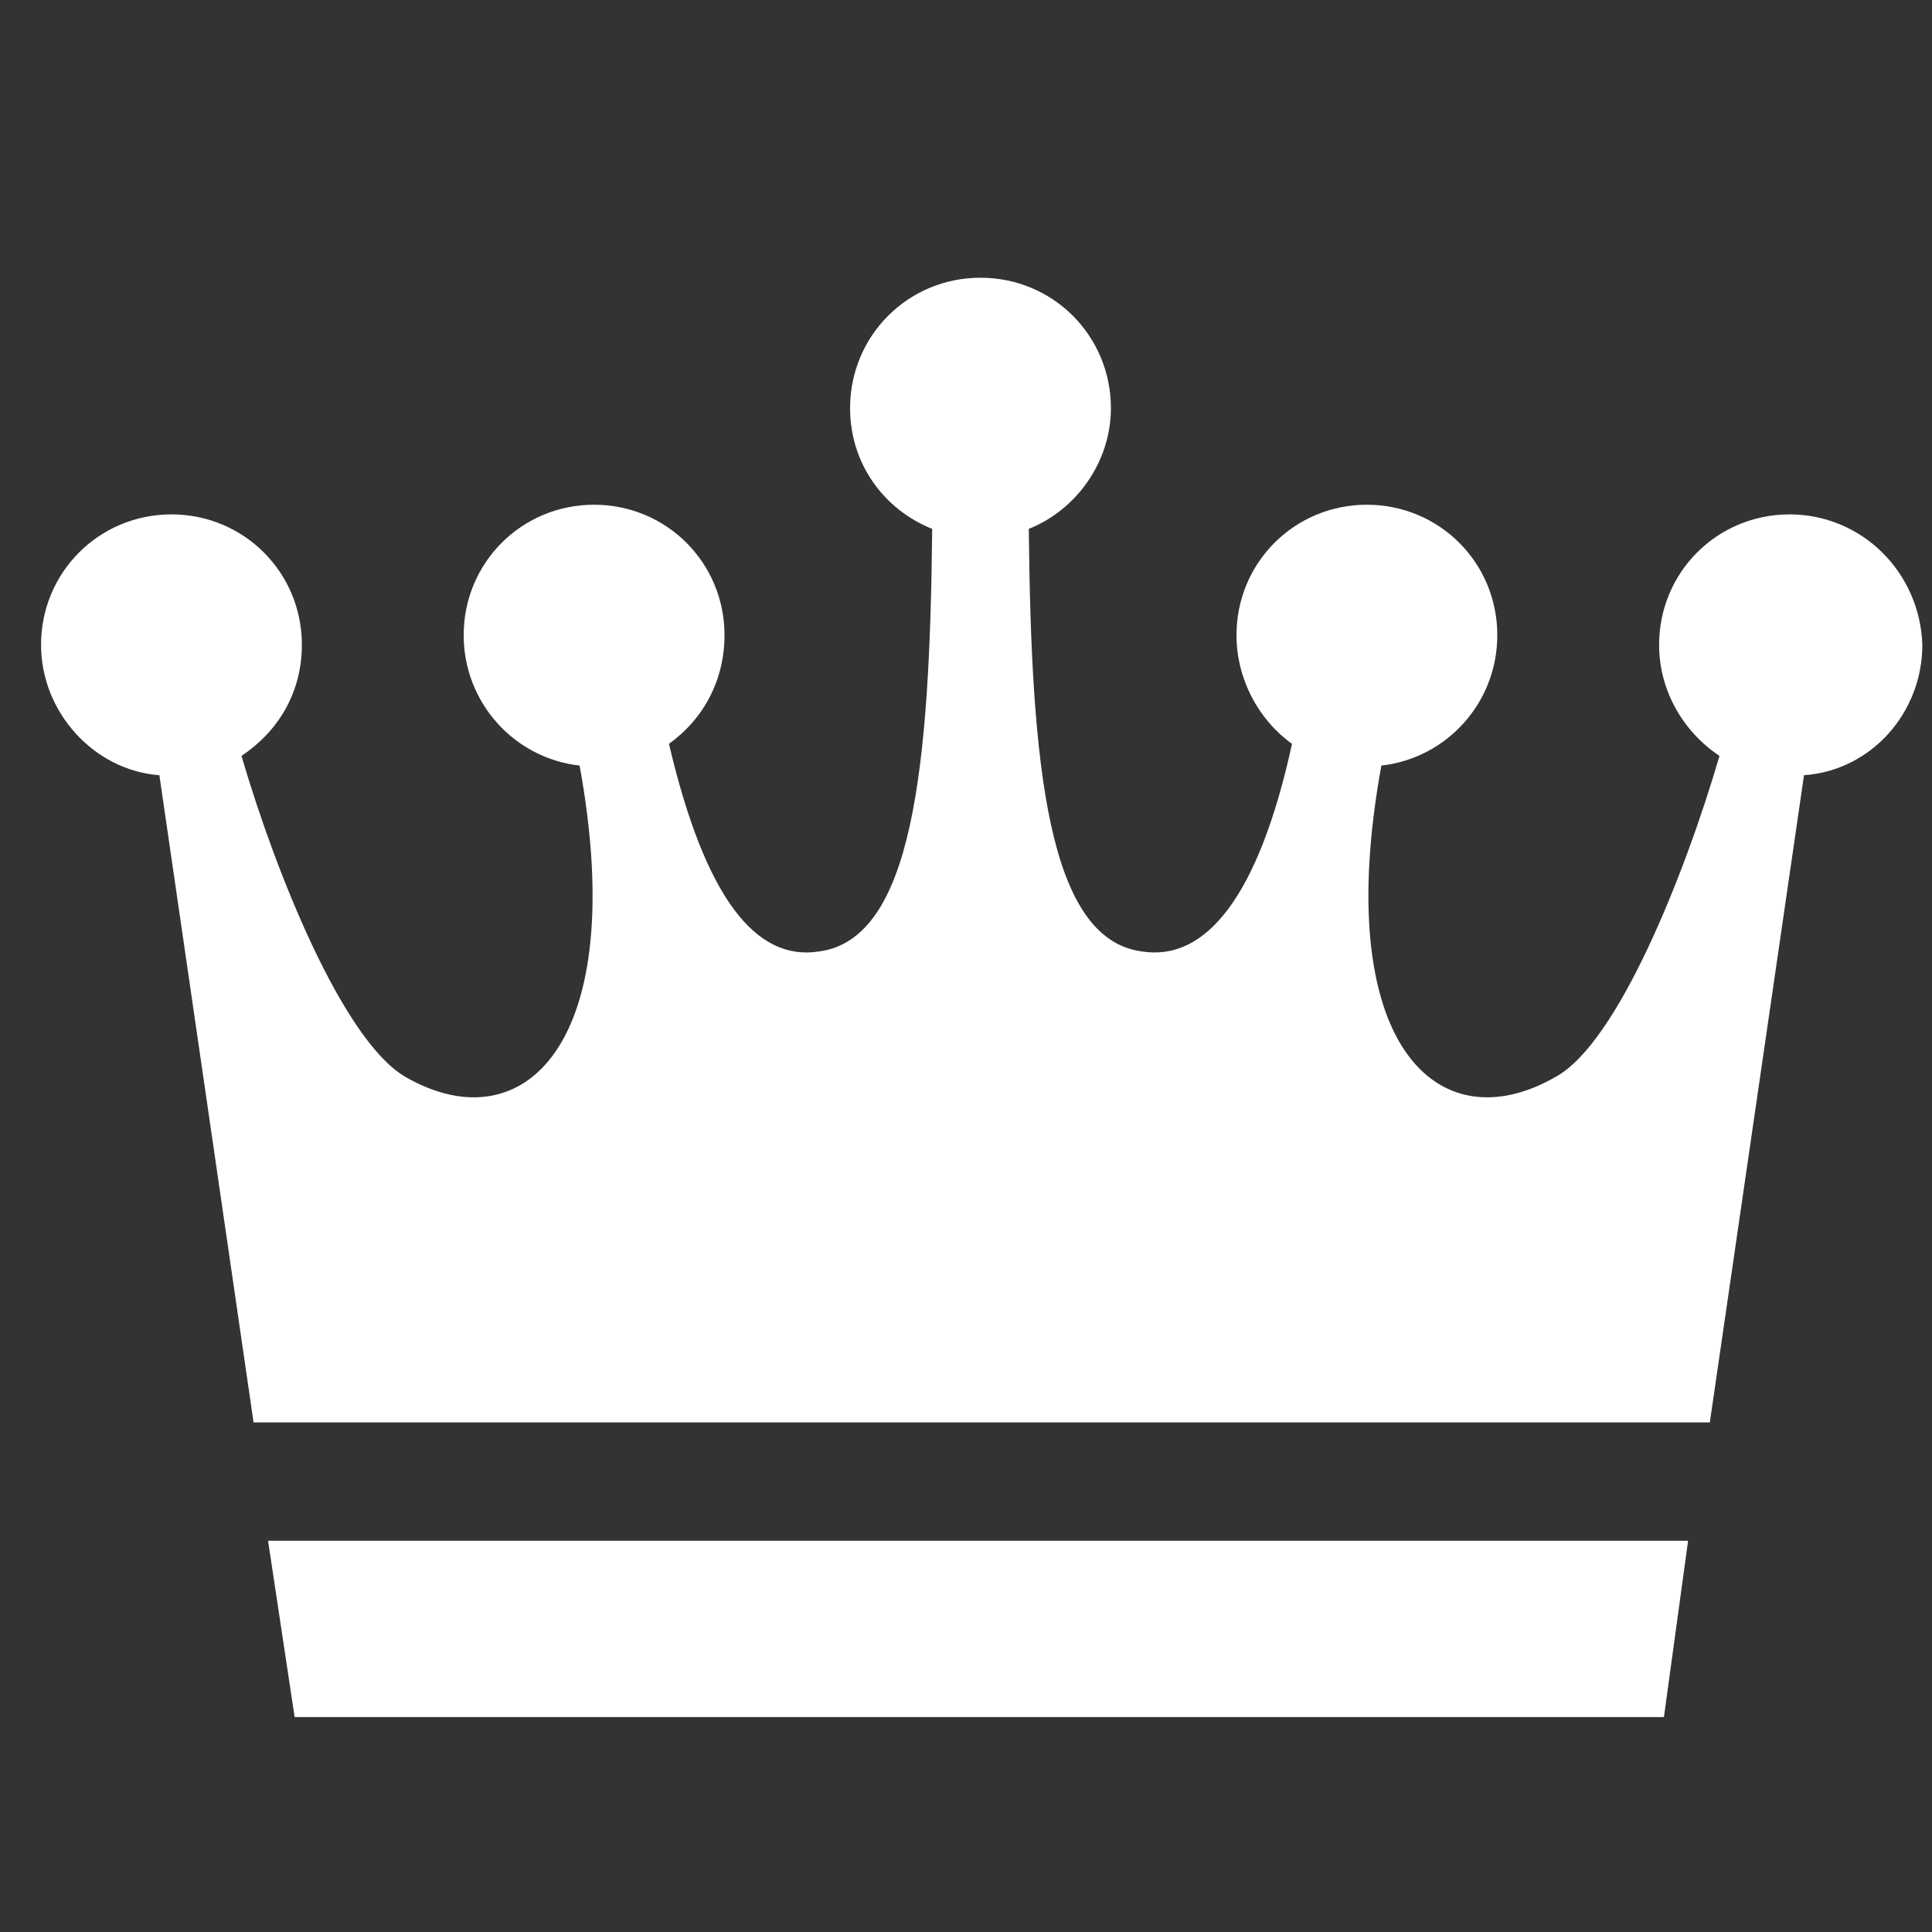
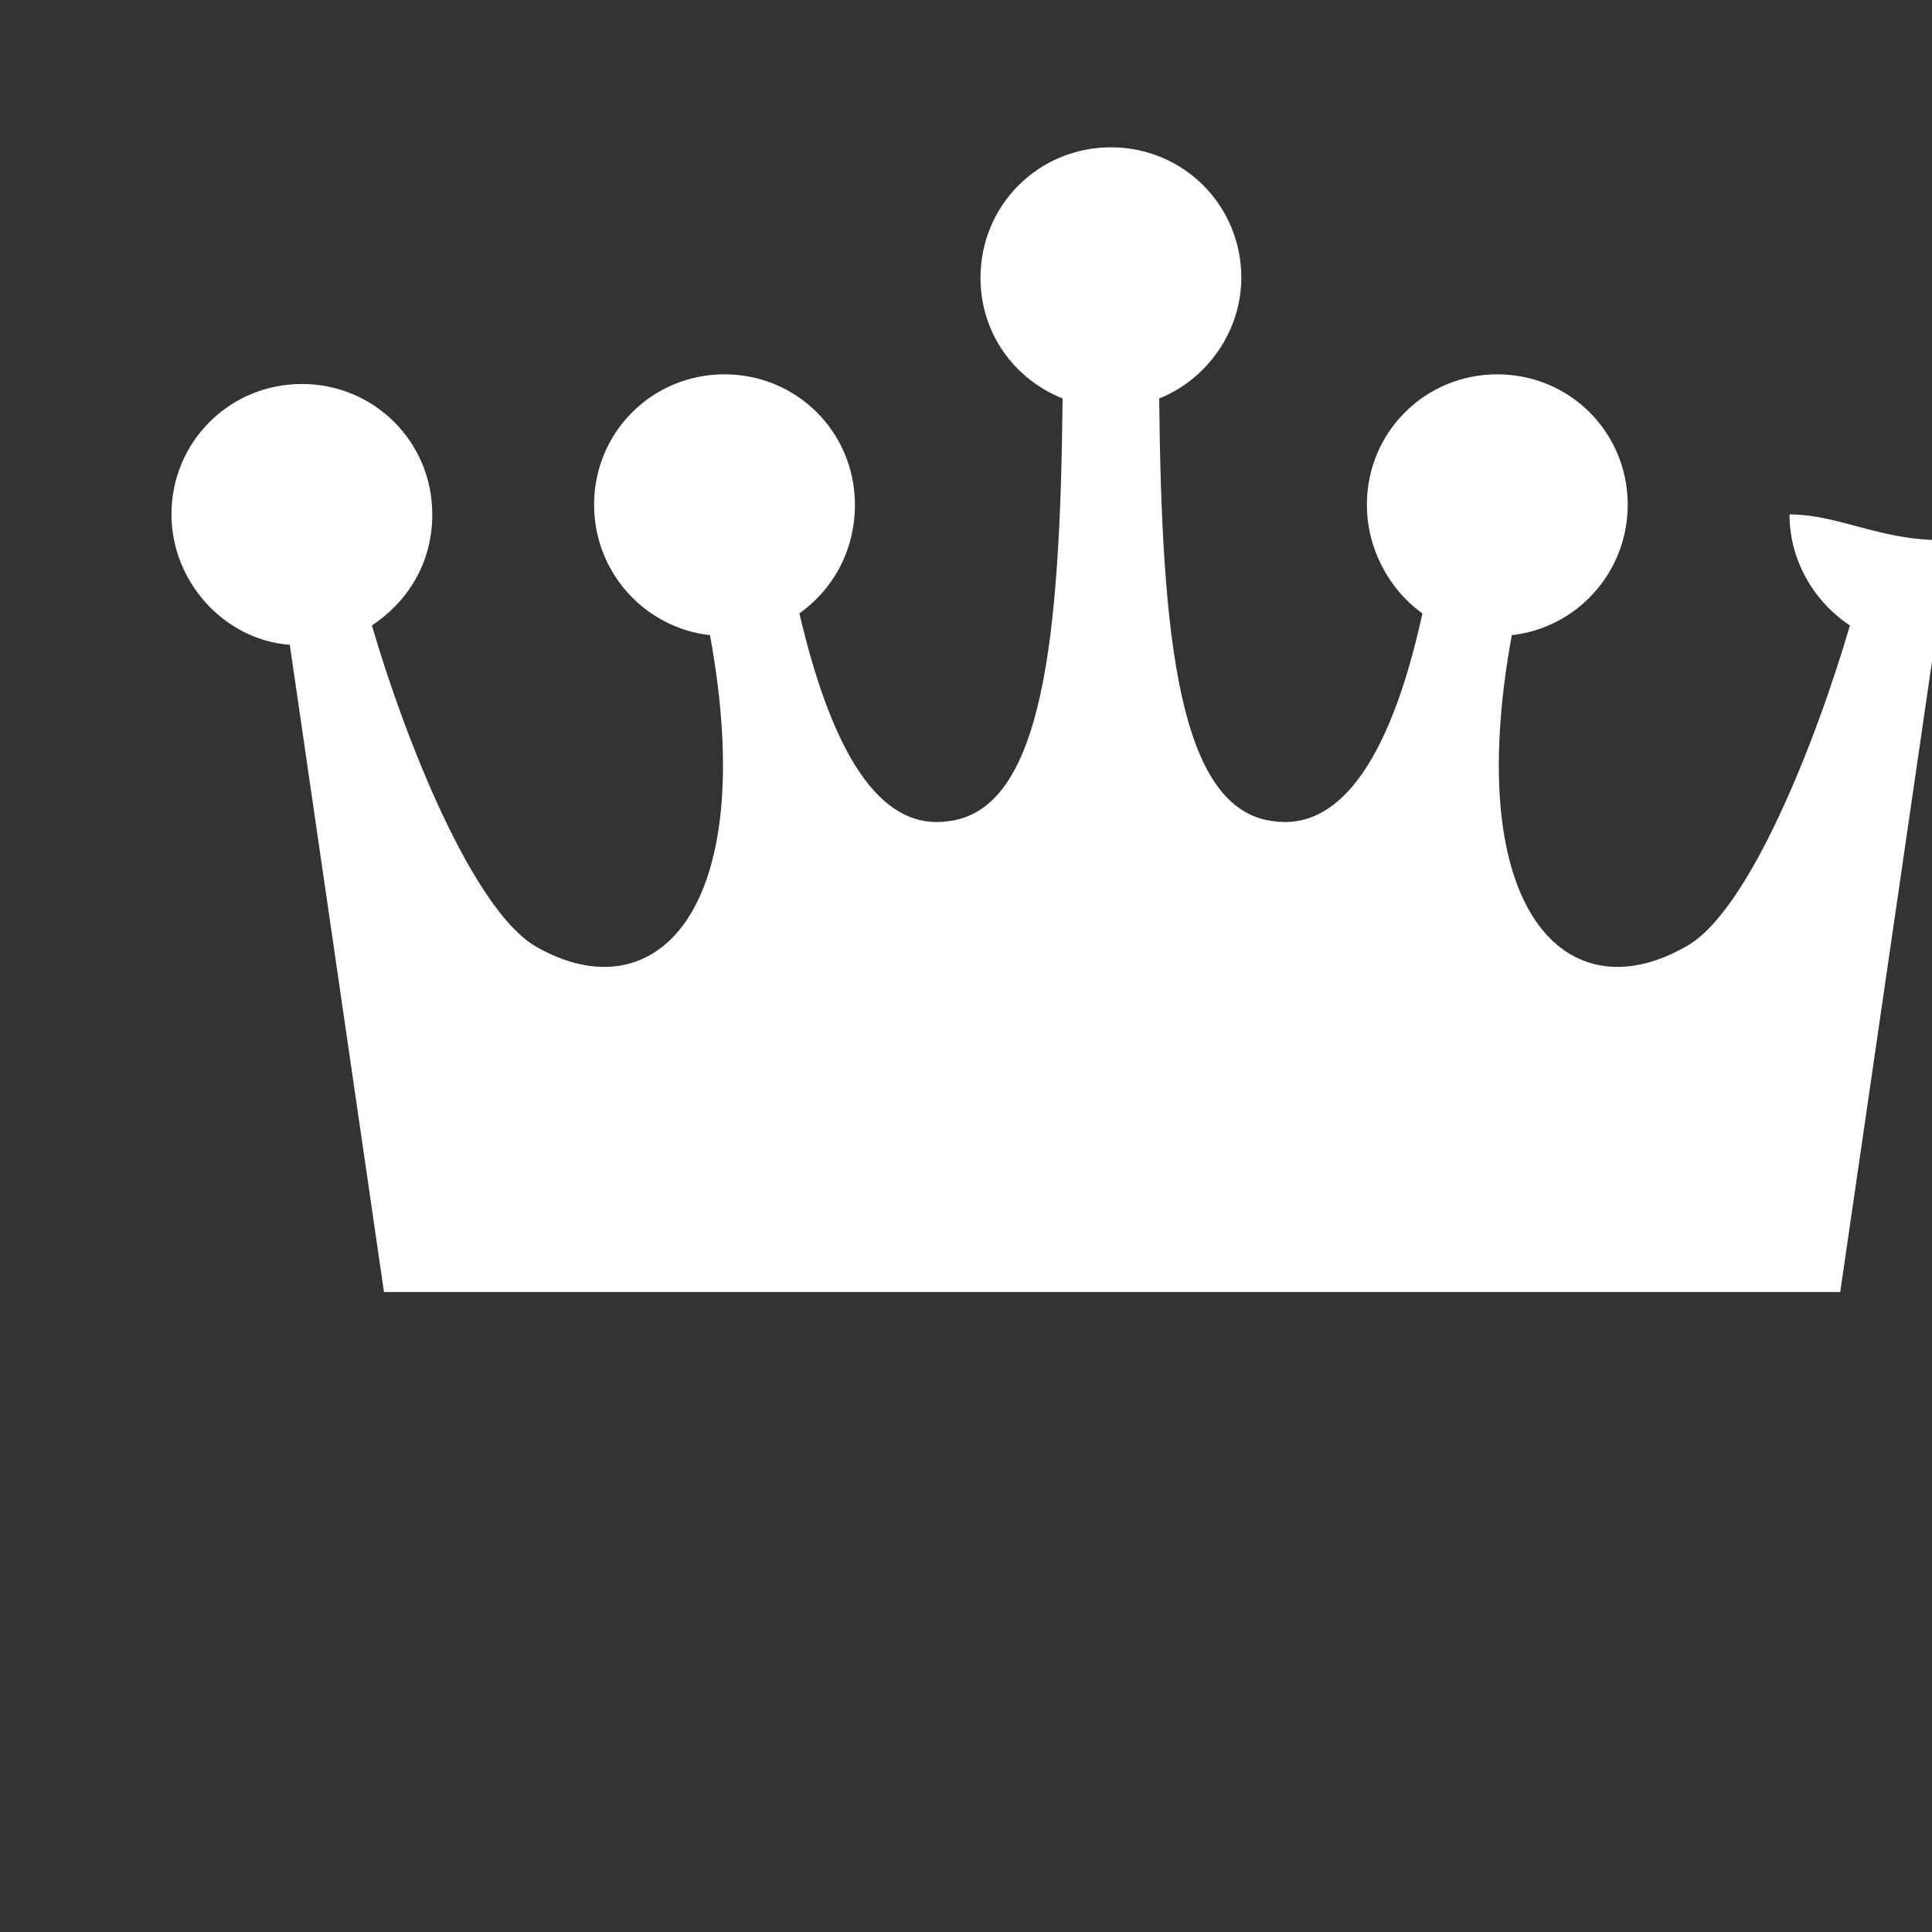
<svg xmlns="http://www.w3.org/2000/svg" version="1.1" id="レイヤー_1" x="0px" y="0px" viewBox="0 0 80 80" style="enable-background:new 0 0 80 80;" xml:space="preserve">
  <rect x="0" y="0" width="80" height="80" fill="#333333" stroke="none" />
  <style type="text/css">
	.st0{fill:#FFFFFF;}
</style>
  <g>
-     <path class="st0" d="M74.1,21.3c-3,0-5.4,2.4-5.4,5.4c0,1.9,1,3.6,2.5,4.6c-1.4,4.8-4.2,11.9-6.8,13.3c-4.9,2.8-9.3-1.4-7.2-12.9   c2.7-0.3,4.8-2.6,4.8-5.4c0-3-2.4-5.4-5.4-5.4s-5.4,2.4-5.4,5.4c0,1.8,0.9,3.5,2.3,4.5c-1.4,6.4-3.6,9-6.2,8.6   c-3.9-0.5-4.6-7.6-4.7-17.5c2-0.8,3.4-2.8,3.4-5c0-3-2.4-5.4-5.4-5.4c-3,0-5.4,2.4-5.4,5.4c0,2.3,1.4,4.2,3.4,5   c-0.1,9.9-0.8,17-4.7,17.5c-2.6,0.4-4.7-2.2-6.2-8.6c1.4-1,2.3-2.6,2.3-4.5c0-3-2.4-5.4-5.4-5.4c-3,0-5.4,2.4-5.4,5.4   c0,2.8,2.1,5.1,4.8,5.4c2.1,11.5-2.3,15.7-7.2,12.9c-2.6-1.5-5.4-8.5-6.8-13.3c1.5-1,2.5-2.6,2.5-4.6c0-3-2.4-5.4-5.4-5.4   c-3,0-5.4,2.4-5.4,5.4c0,2.8,2.2,5.2,4.9,5.4l3.9,26.8h60.3l3.9-26.8c2.8-0.2,4.9-2.6,4.9-5.4C79.5,23.7,77.1,21.3,74.1,21.3z" />
-     <polygon class="st0" points="12.2,71.1 40.5,71.1 68.9,71.1 69.9,63.8 11.1,63.8  " />
+     <path class="st0" d="M74.1,21.3c0,1.9,1,3.6,2.5,4.6c-1.4,4.8-4.2,11.9-6.8,13.3c-4.9,2.8-9.3-1.4-7.2-12.9   c2.7-0.3,4.8-2.6,4.8-5.4c0-3-2.4-5.4-5.4-5.4s-5.4,2.4-5.4,5.4c0,1.8,0.9,3.5,2.3,4.5c-1.4,6.4-3.6,9-6.2,8.6   c-3.9-0.5-4.6-7.6-4.7-17.5c2-0.8,3.4-2.8,3.4-5c0-3-2.4-5.4-5.4-5.4c-3,0-5.4,2.4-5.4,5.4c0,2.3,1.4,4.2,3.4,5   c-0.1,9.9-0.8,17-4.7,17.5c-2.6,0.4-4.7-2.2-6.2-8.6c1.4-1,2.3-2.6,2.3-4.5c0-3-2.4-5.4-5.4-5.4c-3,0-5.4,2.4-5.4,5.4   c0,2.8,2.1,5.1,4.8,5.4c2.1,11.5-2.3,15.7-7.2,12.9c-2.6-1.5-5.4-8.5-6.8-13.3c1.5-1,2.5-2.6,2.5-4.6c0-3-2.4-5.4-5.4-5.4   c-3,0-5.4,2.4-5.4,5.4c0,2.8,2.2,5.2,4.9,5.4l3.9,26.8h60.3l3.9-26.8c2.8-0.2,4.9-2.6,4.9-5.4C79.5,23.7,77.1,21.3,74.1,21.3z" />
  </g>
</svg>